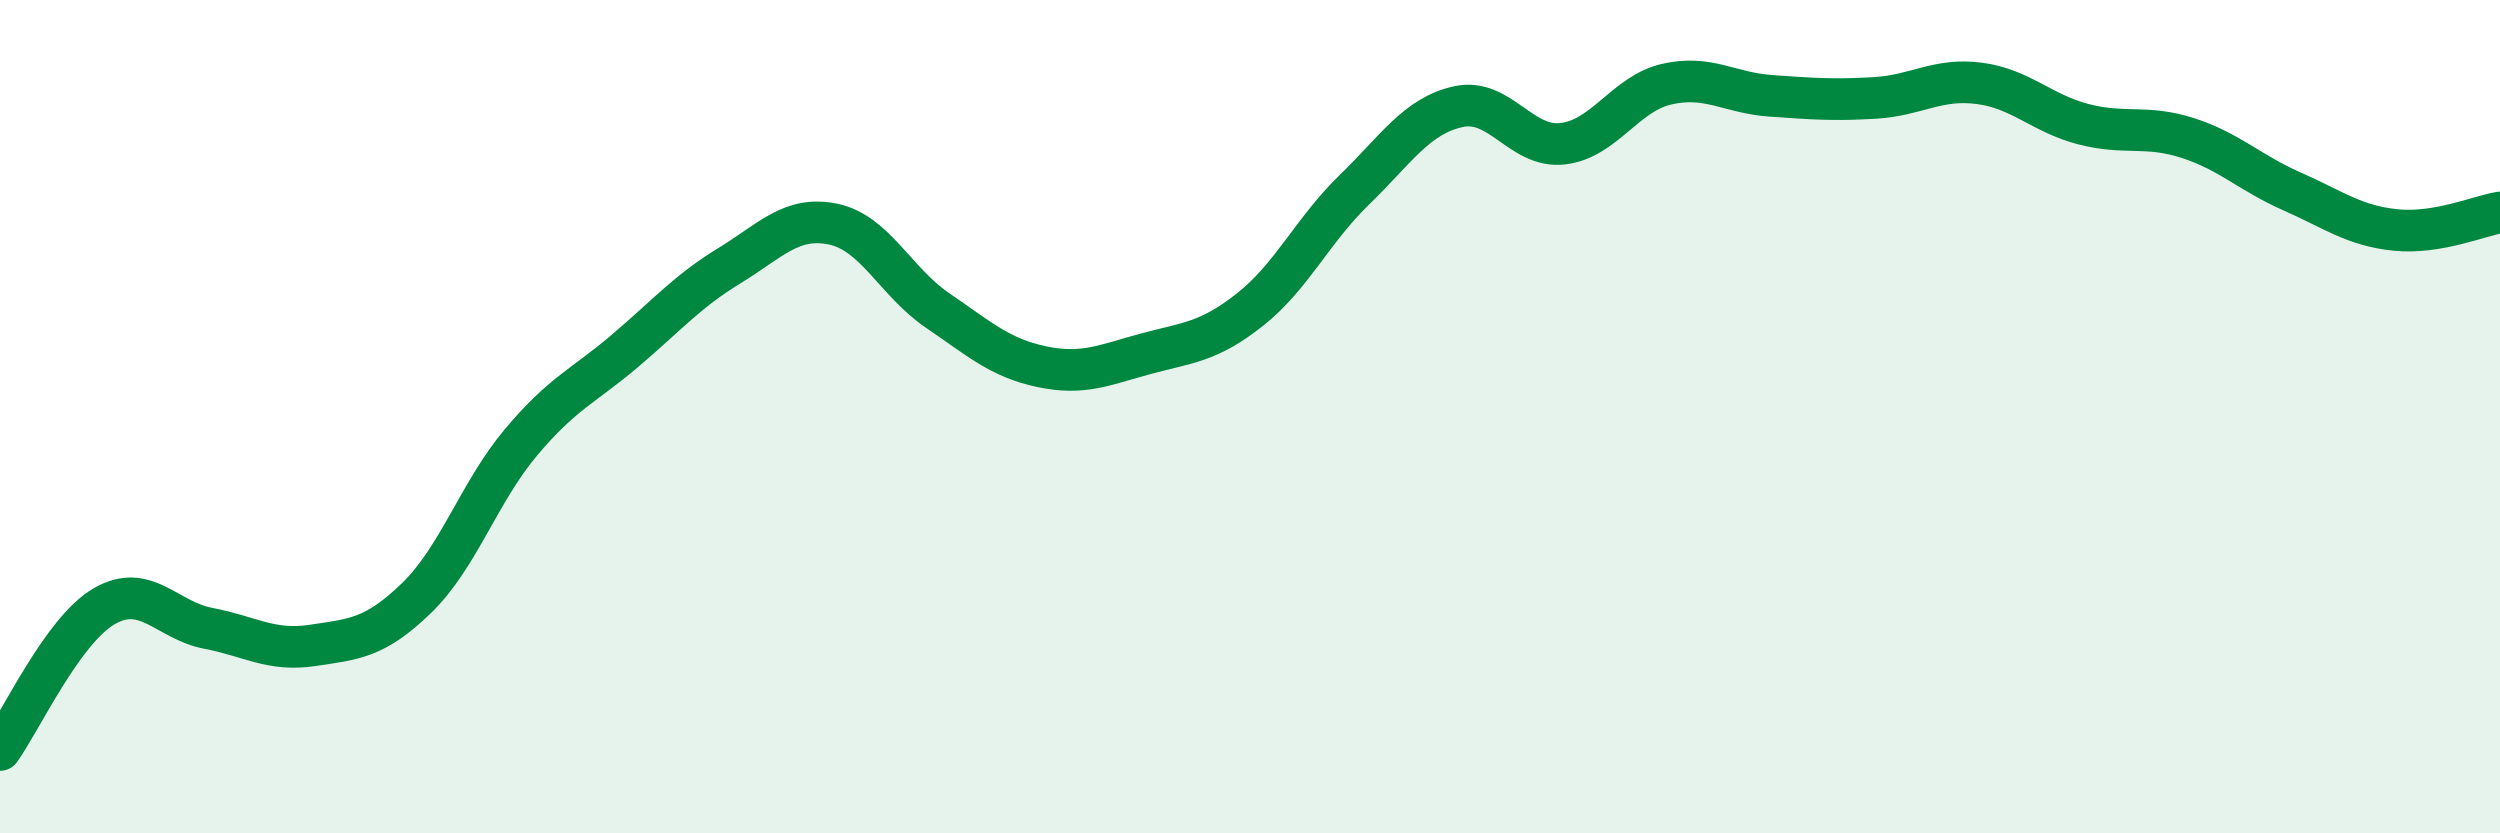
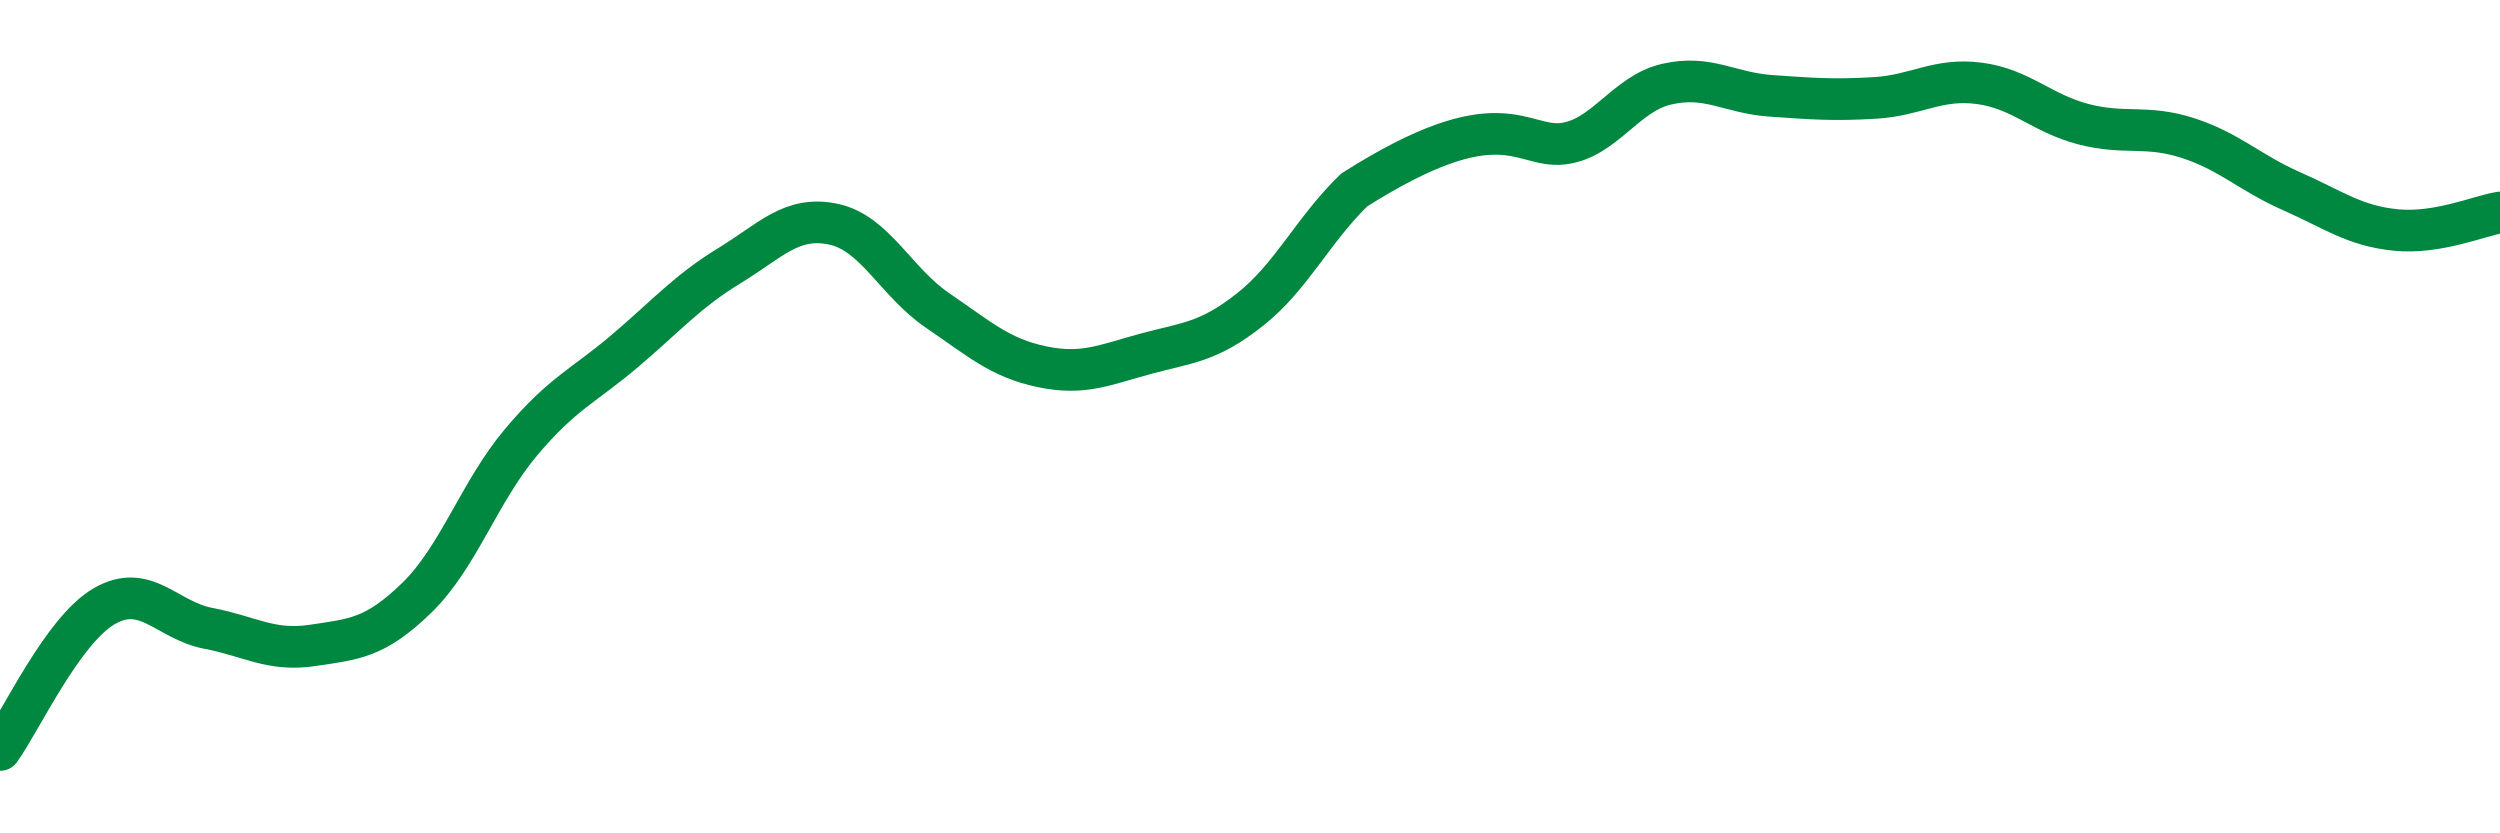
<svg xmlns="http://www.w3.org/2000/svg" width="60" height="20" viewBox="0 0 60 20">
-   <path d="M 0,18 C 0.5,17.31 1.5,15.13 2.5,14.55 C 3.5,13.97 4,14.89 5,15.08 C 6,15.27 6.5,15.64 7.5,15.49 C 8.5,15.34 9,15.32 10,14.35 C 11,13.38 11.5,11.81 12.5,10.62 C 13.5,9.43 14,9.27 15,8.42 C 16,7.57 16.5,6.99 17.5,6.38 C 18.5,5.77 19,5.17 20,5.38 C 21,5.59 21.5,6.77 22.5,7.45 C 23.5,8.13 24,8.59 25,8.8 C 26,9.01 26.5,8.76 27.5,8.49 C 28.5,8.22 29,8.22 30,7.43 C 31,6.64 31.5,5.53 32.5,4.56 C 33.5,3.59 34,2.78 35,2.56 C 36,2.34 36.5,3.56 37.5,3.45 C 38.5,3.34 39,2.25 40,2.02 C 41,1.79 41.5,2.23 42.5,2.3 C 43.5,2.37 44,2.41 45,2.35 C 46,2.29 46.5,1.87 47.5,2 C 48.5,2.13 49,2.72 50,2.98 C 51,3.24 51.5,2.99 52.5,3.31 C 53.5,3.63 54,4.15 55,4.59 C 56,5.03 56.5,5.42 57.5,5.52 C 58.5,5.62 59.5,5.18 60,5.1L60 20L0 20Z" fill="#008740" opacity="0.1" stroke-linecap="round" stroke-linejoin="round" />
-   <path d="M 0,18 C 0.5,17.31 1.5,15.13 2.5,14.55 C 3.5,13.97 4,14.89 5,15.08 C 6,15.27 6.5,15.64 7.5,15.49 C 8.5,15.34 9,15.32 10,14.35 C 11,13.38 11.5,11.81 12.5,10.62 C 13.5,9.43 14,9.27 15,8.42 C 16,7.57 16.5,6.99 17.5,6.38 C 18.5,5.77 19,5.17 20,5.38 C 21,5.59 21.5,6.77 22.5,7.45 C 23.5,8.13 24,8.59 25,8.8 C 26,9.01 26.5,8.76 27.5,8.49 C 28.5,8.22 29,8.22 30,7.43 C 31,6.64 31.5,5.53 32.5,4.56 C 33.5,3.59 34,2.78 35,2.56 C 36,2.34 36.5,3.56 37.5,3.45 C 38.5,3.34 39,2.25 40,2.02 C 41,1.79 41.5,2.23 42.5,2.3 C 43.5,2.37 44,2.41 45,2.35 C 46,2.29 46.5,1.87 47.5,2 C 48.5,2.13 49,2.72 50,2.98 C 51,3.24 51.5,2.99 52.5,3.31 C 53.5,3.63 54,4.15 55,4.59 C 56,5.03 56.5,5.42 57.5,5.52 C 58.5,5.62 59.5,5.18 60,5.1" stroke="#008740" stroke-width="1" fill="none" stroke-linecap="round" stroke-linejoin="round" />
+   <path d="M 0,18 C 0.5,17.31 1.5,15.13 2.5,14.55 C 3.5,13.97 4,14.89 5,15.08 C 6,15.27 6.5,15.64 7.5,15.49 C 8.5,15.34 9,15.32 10,14.35 C 11,13.38 11.5,11.81 12.5,10.62 C 13.5,9.43 14,9.27 15,8.42 C 16,7.57 16.5,6.99 17.5,6.38 C 18.5,5.77 19,5.17 20,5.38 C 21,5.59 21.5,6.77 22.5,7.45 C 23.5,8.13 24,8.59 25,8.8 C 26,9.01 26.5,8.76 27.5,8.49 C 28.5,8.22 29,8.22 30,7.43 C 31,6.64 31.5,5.53 32.5,4.56 C 36,2.34 36.5,3.56 37.5,3.45 C 38.5,3.34 39,2.25 40,2.02 C 41,1.79 41.5,2.23 42.5,2.3 C 43.5,2.37 44,2.41 45,2.35 C 46,2.29 46.5,1.87 47.5,2 C 48.5,2.13 49,2.72 50,2.98 C 51,3.24 51.5,2.99 52.5,3.31 C 53.5,3.63 54,4.15 55,4.59 C 56,5.03 56.5,5.42 57.5,5.52 C 58.5,5.62 59.5,5.18 60,5.1" stroke="#008740" stroke-width="1" fill="none" stroke-linecap="round" stroke-linejoin="round" />
</svg>